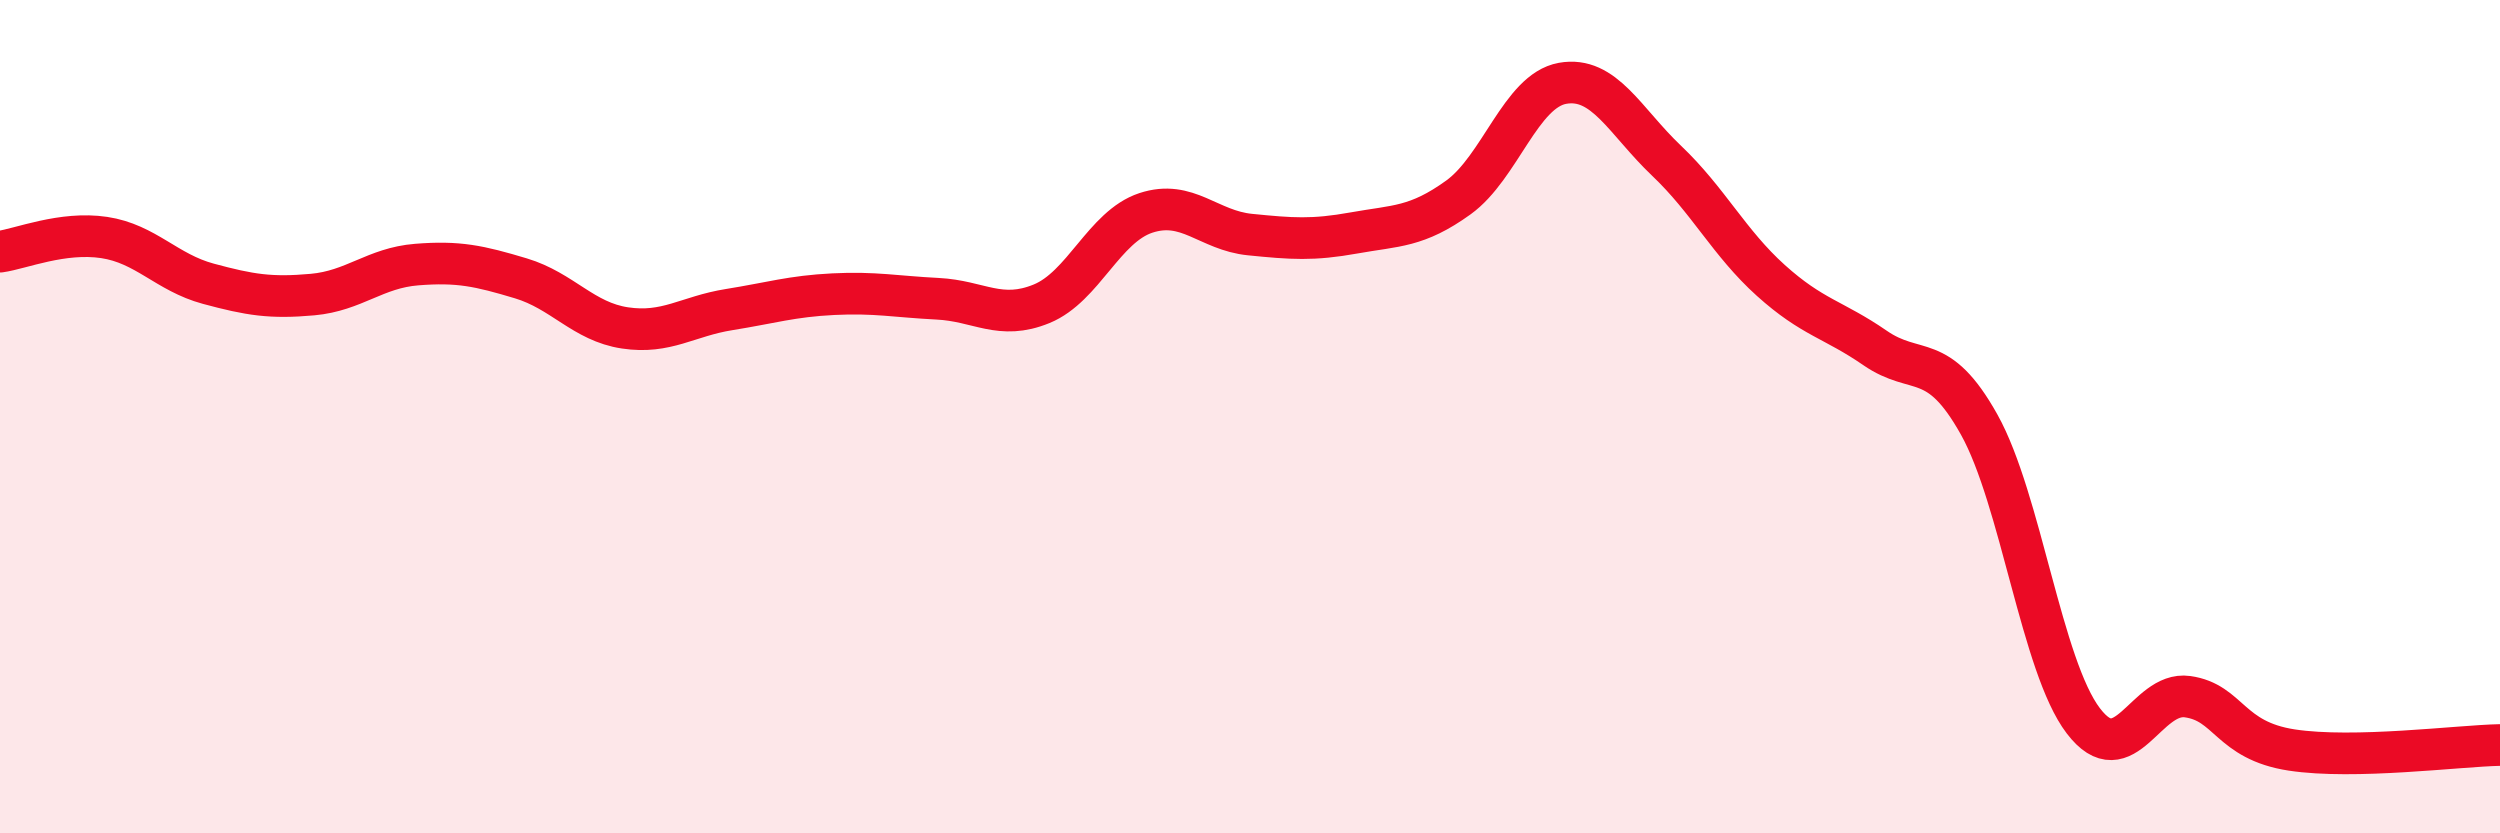
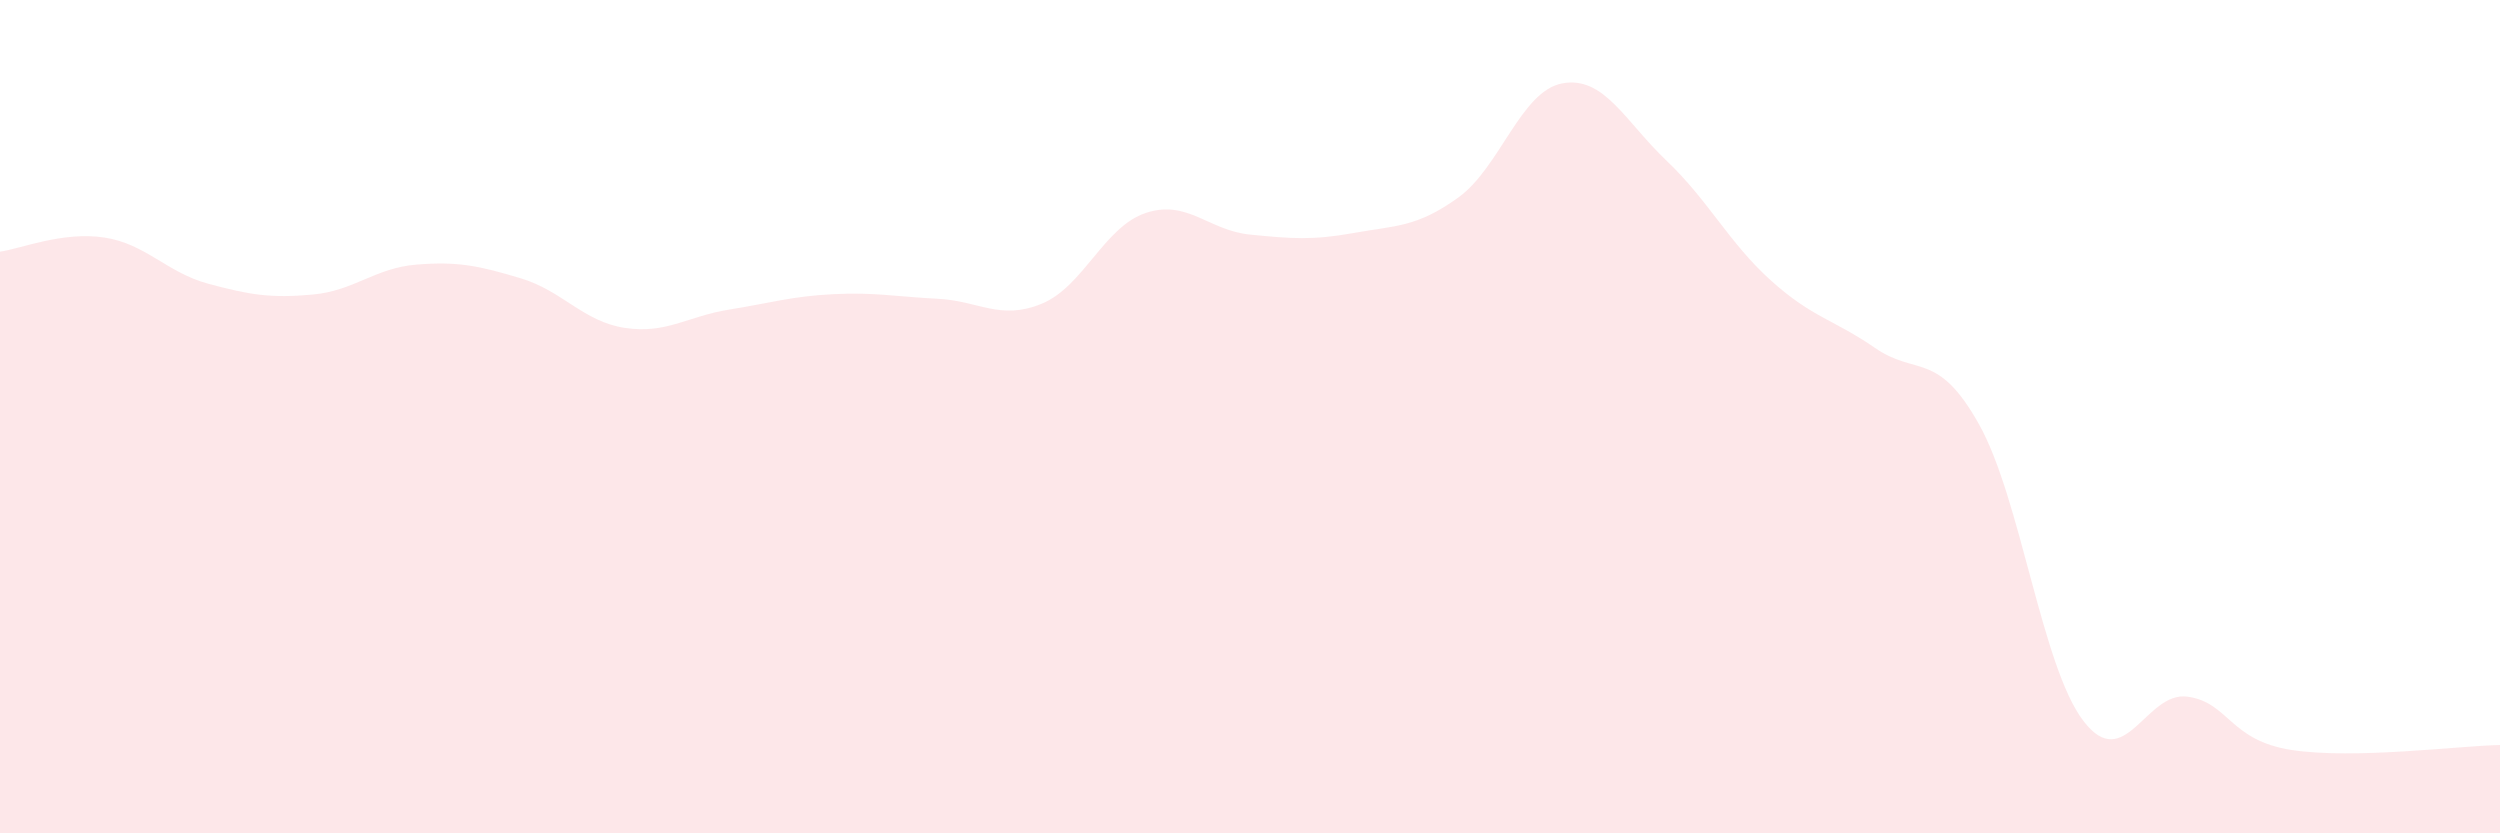
<svg xmlns="http://www.w3.org/2000/svg" width="60" height="20" viewBox="0 0 60 20">
  <path d="M 0,6.04 C 0.5,5.97 1.5,5.55 2.5,5.7 C 3.5,5.85 4,6.54 5,6.81 C 6,7.08 6.5,7.16 7.5,7.07 C 8.5,6.98 9,6.43 10,6.35 C 11,6.27 11.5,6.38 12.5,6.68 C 13.5,6.98 14,7.72 15,7.87 C 16,8.02 16.5,7.59 17.5,7.43 C 18.5,7.27 19,7.11 20,7.06 C 21,7.01 21.5,7.12 22.5,7.17 C 23.5,7.22 24,7.7 25,7.29 C 26,6.88 26.5,5.44 27.5,5.11 C 28.5,4.78 29,5.53 30,5.63 C 31,5.73 31.5,5.77 32.5,5.59 C 33.5,5.41 34,5.46 35,4.74 C 36,4.02 36.5,2.18 37.5,2 C 38.5,1.82 39,2.91 40,3.86 C 41,4.81 41.5,5.83 42.5,6.73 C 43.5,7.63 44,7.66 45,8.35 C 46,9.04 46.5,8.4 47.5,10.19 C 48.5,11.98 49,15.99 50,17.3 C 51,18.61 51.5,16.58 52.5,16.72 C 53.5,16.86 53.5,17.77 55,18 C 56.5,18.23 59,17.9 60,17.88L60 20L0 20Z" fill="#EB0A25" opacity="0.1" stroke-linecap="round" stroke-linejoin="round" />
-   <path d="M 0,6.04 C 0.5,5.97 1.5,5.55 2.5,5.7 C 3.5,5.85 4,6.54 5,6.81 C 6,7.08 6.5,7.16 7.5,7.07 C 8.5,6.98 9,6.43 10,6.35 C 11,6.27 11.5,6.38 12.5,6.68 C 13.5,6.98 14,7.72 15,7.87 C 16,8.02 16.5,7.59 17.5,7.43 C 18.5,7.27 19,7.11 20,7.06 C 21,7.01 21.5,7.12 22.5,7.17 C 23.5,7.22 24,7.7 25,7.29 C 26,6.88 26.5,5.44 27.5,5.11 C 28.5,4.78 29,5.53 30,5.63 C 31,5.73 31.5,5.77 32.5,5.59 C 33.5,5.41 34,5.46 35,4.74 C 36,4.02 36.5,2.18 37.5,2 C 38.5,1.82 39,2.91 40,3.86 C 41,4.81 41.5,5.83 42.5,6.73 C 43.5,7.63 44,7.66 45,8.35 C 46,9.04 46.5,8.4 47.5,10.19 C 48.5,11.98 49,15.99 50,17.3 C 51,18.61 51.5,16.58 52.5,16.72 C 53.5,16.86 53.5,17.77 55,18 C 56.5,18.23 59,17.9 60,17.88" stroke="#EB0A25" stroke-width="1" fill="none" stroke-linecap="round" stroke-linejoin="round" />
</svg>